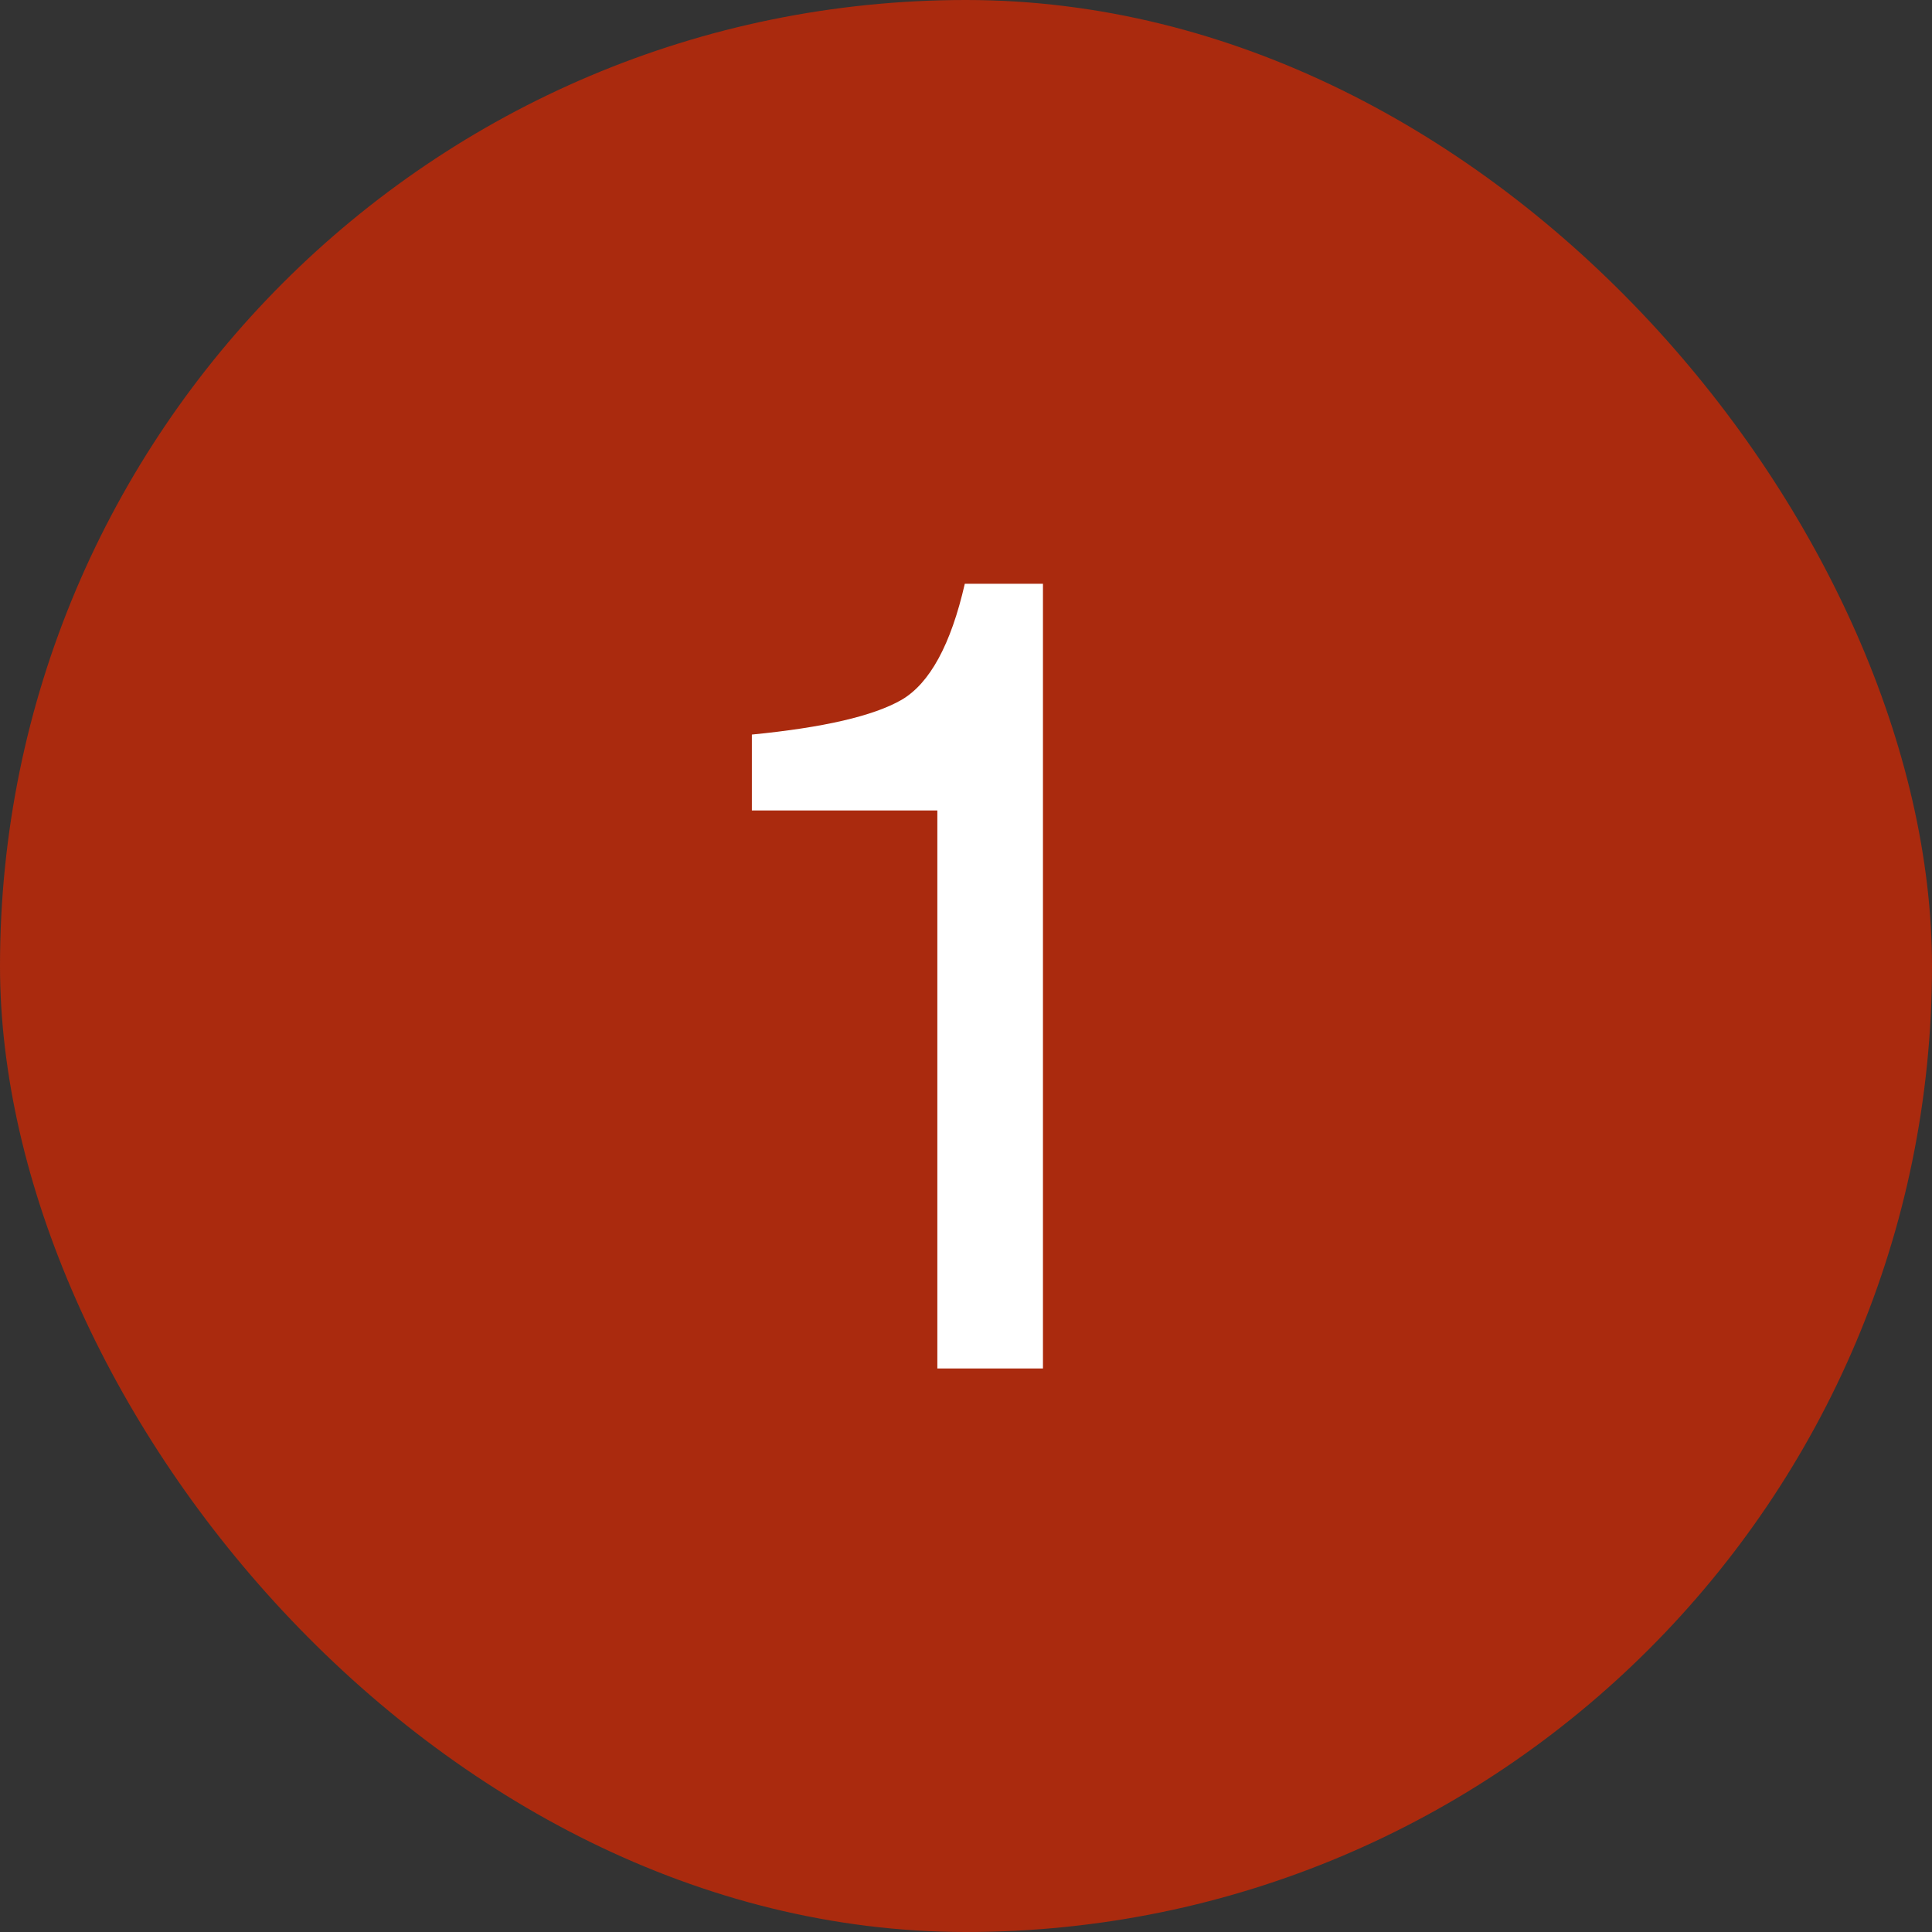
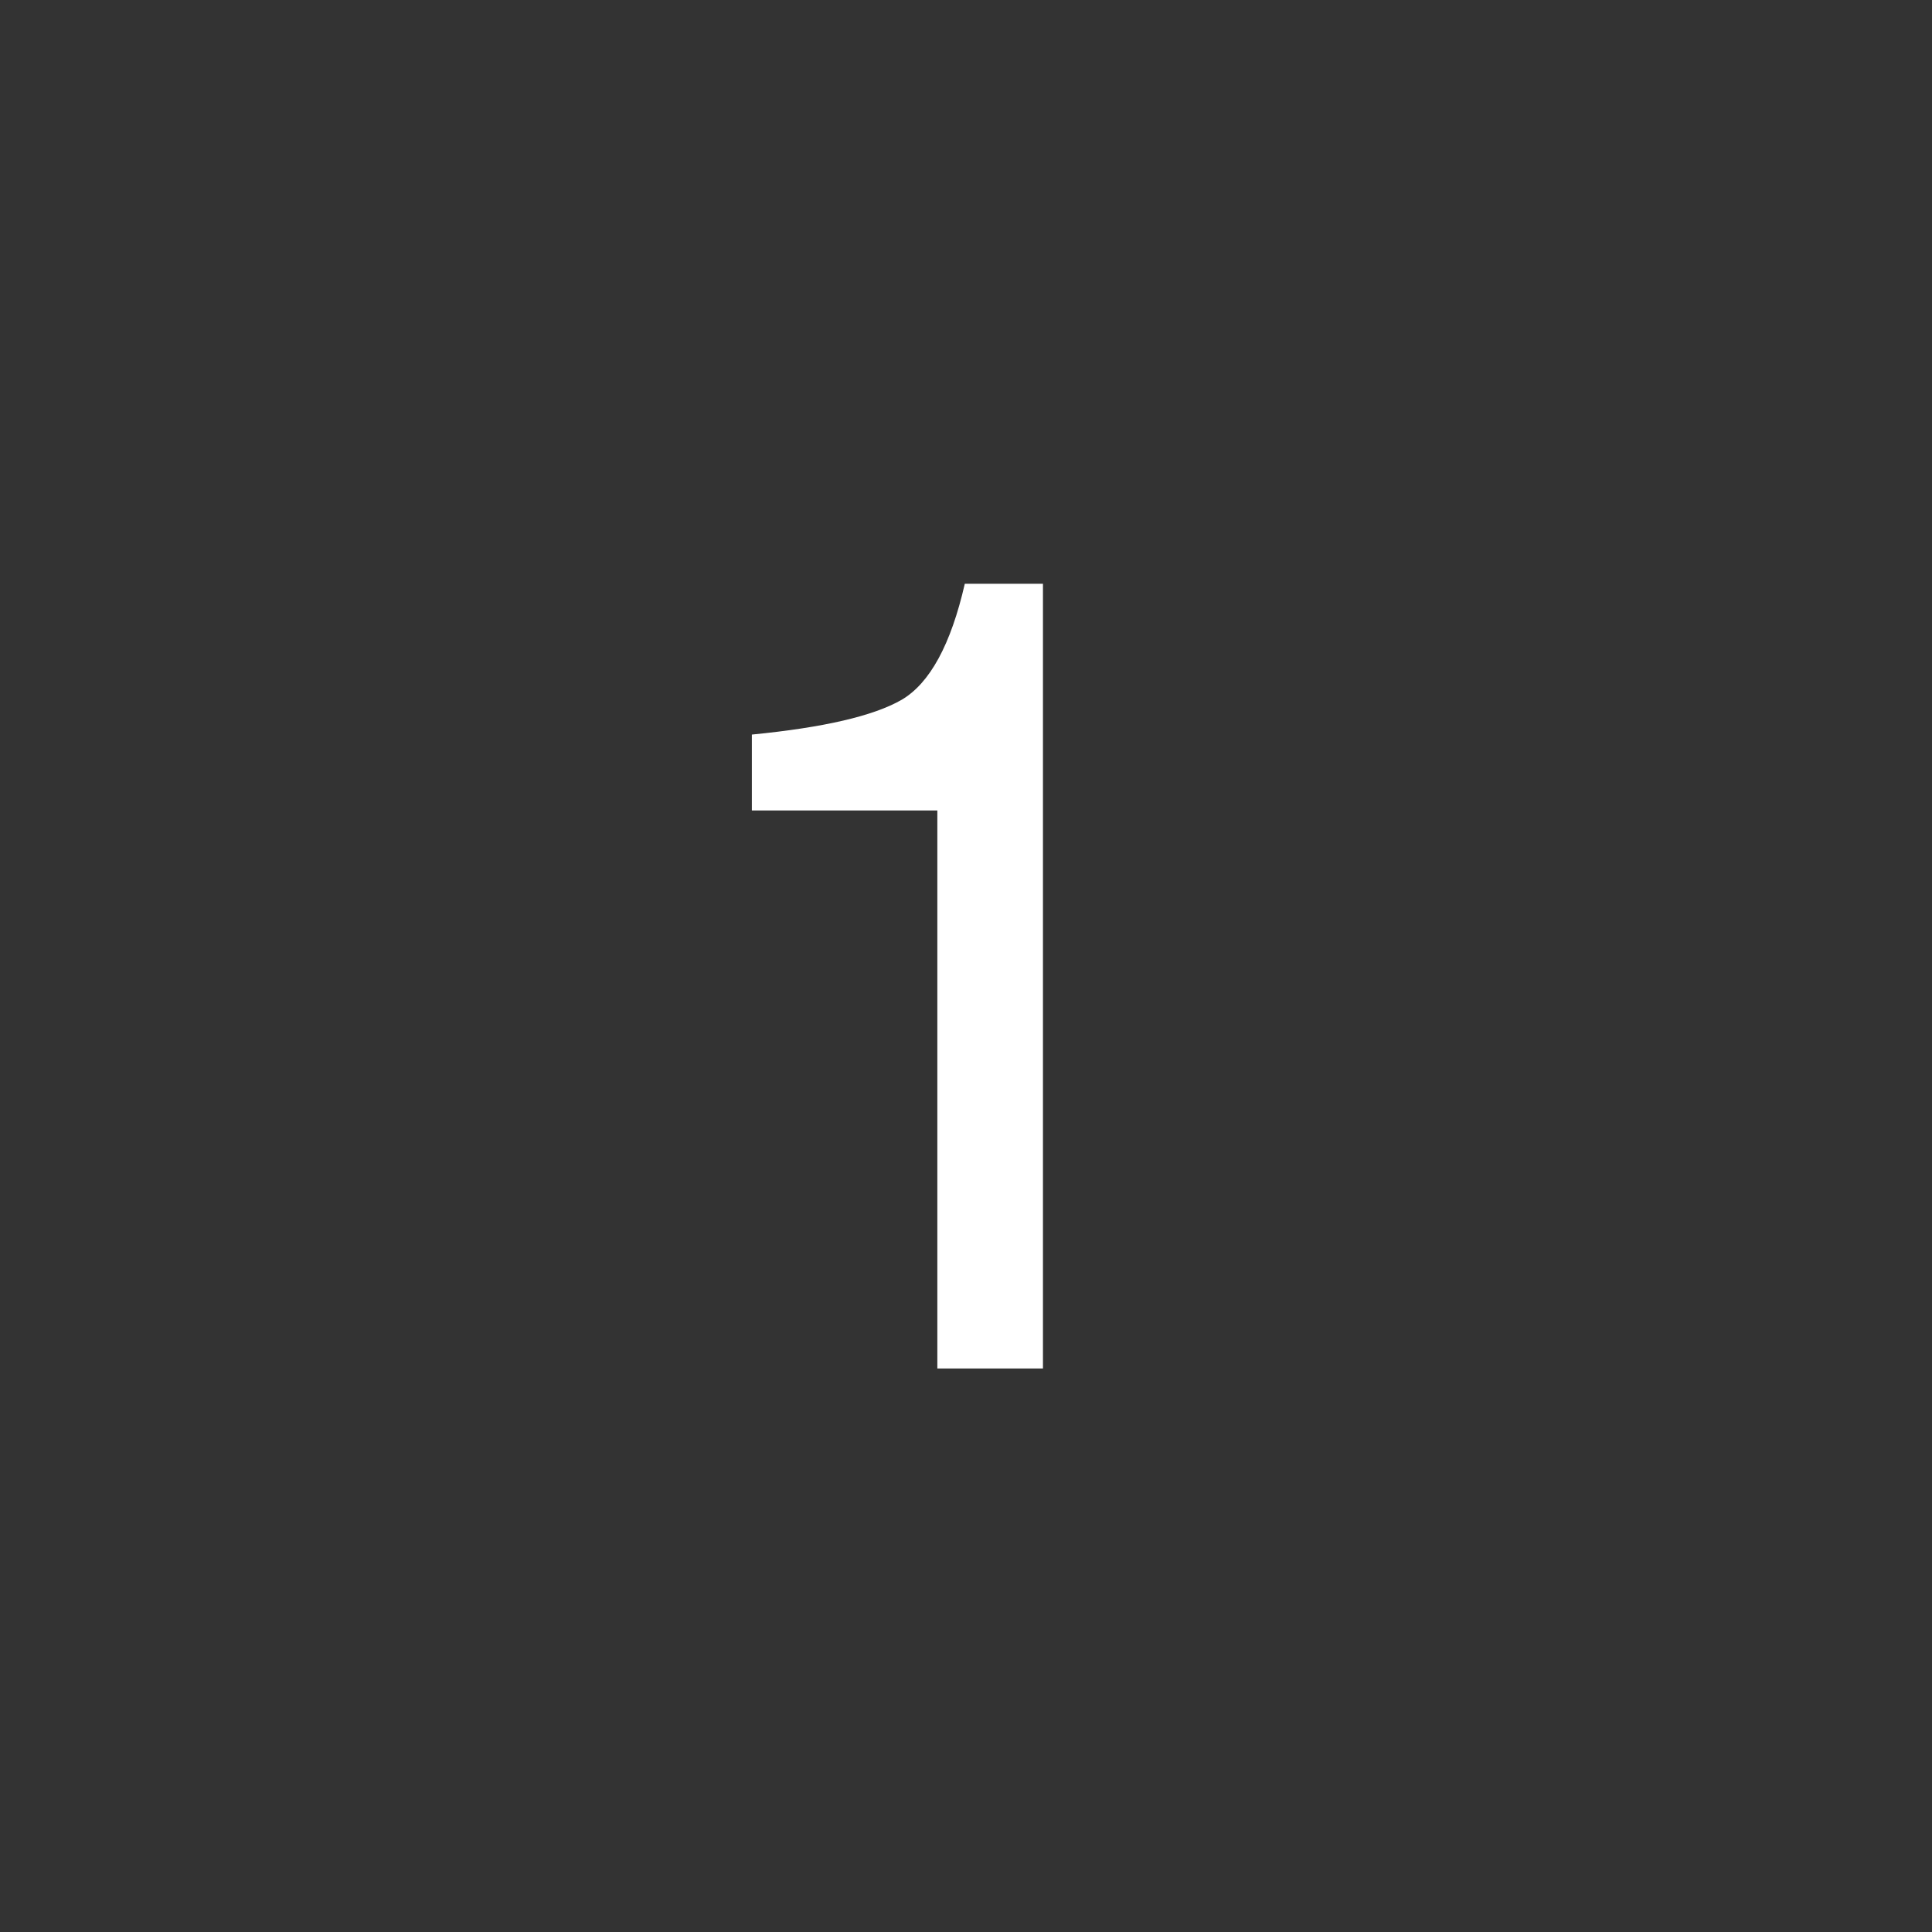
<svg xmlns="http://www.w3.org/2000/svg" width="24" height="24" viewBox="0 0 24 24" fill="none">
  <rect x="0" y="0" width="24" height="24" fill="#333333" stroke="none" />
-   <rect width="24" height="24" rx="12" fill="#AA2A0E" />
  <path d="M9.34 10.068V9.125C10.229 9.038 10.848 8.895 11.199 8.694C11.55 8.489 11.812 8.008 11.985 7.252H12.956V17H11.644V10.068H9.34Z" fill="white" />
</svg>